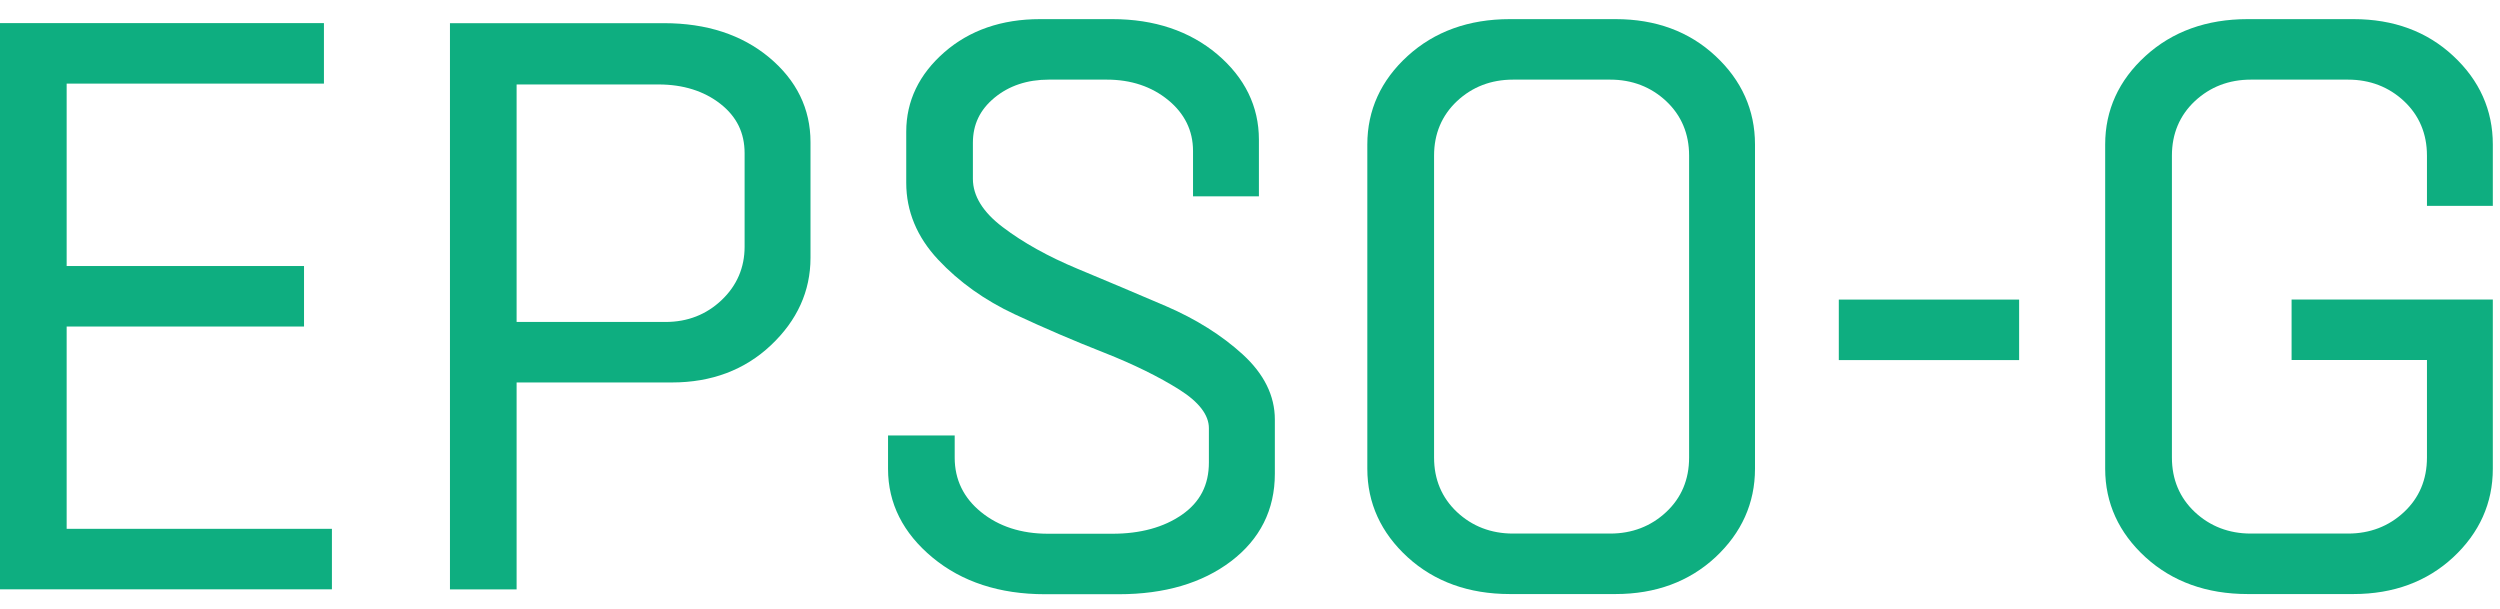
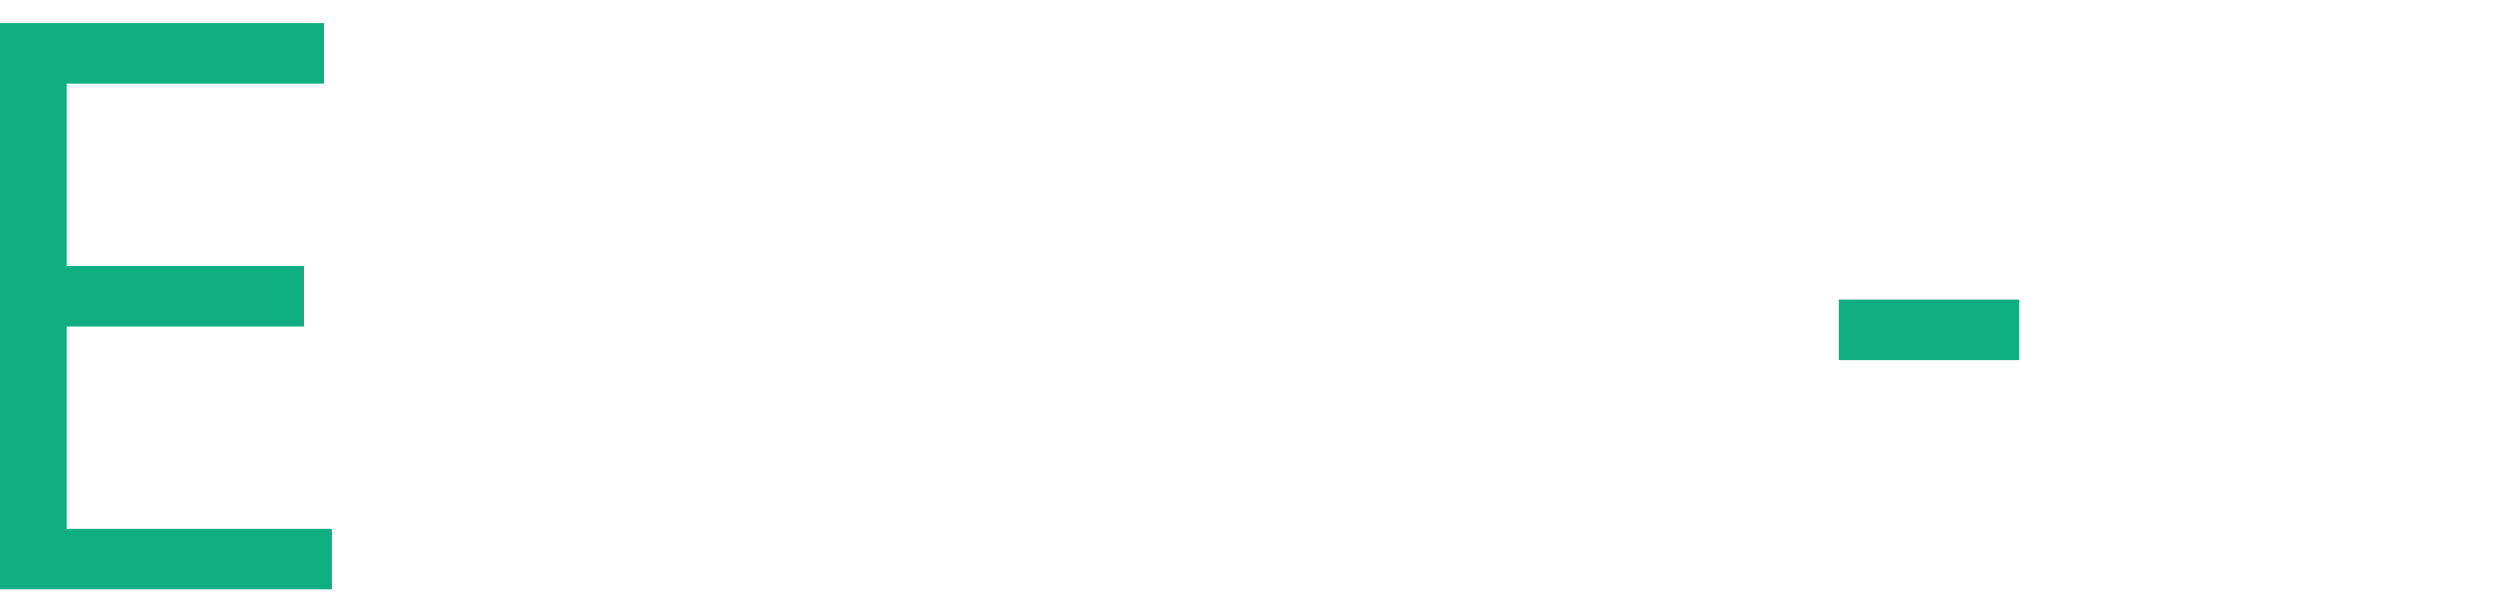
<svg xmlns="http://www.w3.org/2000/svg" width="115" height="28" viewBox="0 0 115 28" fill="none">
  <path d="M3.066 15.02H13.985V12.237H3.066V3.846H14.901V1.063H0V27.109H15.268V24.326H3.066V15.02Z" fill="#0EAE80" />
-   <path d="M35.381 2.642C34.126 1.597 32.5 1.066 30.547 1.066H20.698V27.113H23.764V17.593H30.914C32.725 17.593 34.256 17.019 35.46 15.883C36.667 14.747 37.283 13.393 37.283 11.865V6.537C37.283 5.005 36.644 3.695 35.381 2.642ZM23.764 3.885H30.291C31.423 3.885 32.382 4.186 33.136 4.775C33.889 5.365 34.252 6.109 34.252 7.051V11.35C34.252 12.308 33.897 13.136 33.199 13.8C32.496 14.47 31.628 14.81 30.622 14.81H23.764V3.885Z" fill="#0EAE80" />
-   <path d="M57.16 16.298C56.201 15.424 55.017 14.679 53.64 14.085C52.294 13.508 50.917 12.926 49.556 12.36C48.218 11.802 47.062 11.16 46.126 10.448C45.215 9.759 44.753 9.011 44.753 8.227V6.572C44.753 5.725 45.077 5.049 45.748 4.494C46.414 3.944 47.255 3.663 48.241 3.663H50.917C52.026 3.663 52.977 3.98 53.738 4.605C54.492 5.223 54.879 6.01 54.879 6.941V9.031H57.91V6.426C57.91 4.894 57.262 3.572 55.992 2.495C54.725 1.427 53.103 0.88 51.173 0.88H47.839C46.079 0.88 44.599 1.391 43.439 2.404C42.275 3.422 41.687 4.649 41.687 6.058V8.409C41.687 9.715 42.18 10.903 43.155 11.944C44.114 12.969 45.302 13.816 46.679 14.458C48.044 15.095 49.429 15.689 50.791 16.223C52.144 16.757 53.304 17.328 54.247 17.921C55.151 18.491 55.609 19.089 55.609 19.695V21.274C55.609 22.311 55.202 23.099 54.37 23.677C53.533 24.259 52.456 24.552 51.173 24.552H48.206C46.975 24.552 45.941 24.215 45.128 23.554C44.323 22.901 43.916 22.058 43.916 21.056V20.031H40.85V21.571C40.85 23.154 41.541 24.524 42.898 25.648C44.248 26.768 45.988 27.334 48.064 27.334H51.469C53.569 27.334 55.301 26.824 56.627 25.818C57.965 24.801 58.643 23.447 58.643 21.793V19.295C58.643 18.206 58.146 17.201 57.168 16.306L57.16 16.298Z" fill="#0EAE80" />
-   <path d="M78.907 2.571C77.699 1.446 76.16 0.88 74.321 0.88H69.448C67.566 0.88 65.987 1.45 64.756 2.571C63.521 3.695 62.897 5.068 62.897 6.644V21.563C62.897 23.142 63.525 24.512 64.756 25.636C65.987 26.756 67.566 27.326 69.448 27.326H74.321C76.156 27.326 77.699 26.756 78.907 25.636C80.114 24.512 80.73 23.142 80.73 21.563V6.644C80.73 5.068 80.118 3.695 78.907 2.571ZM77.699 7.158V21.048C77.699 22.058 77.344 22.901 76.645 23.554C75.943 24.211 75.075 24.544 74.069 24.544H69.598C68.591 24.544 67.723 24.211 67.021 23.554C66.323 22.897 65.967 22.054 65.967 21.048V7.158C65.967 6.153 66.323 5.31 67.021 4.653C67.723 3.996 68.591 3.663 69.598 3.663H74.069C75.075 3.663 75.943 3.996 76.645 4.653C77.344 5.31 77.699 6.153 77.699 7.158Z" fill="#0EAE80" />
-   <path d="M114.67 9.47V6.644C114.67 5.068 114.059 3.695 112.847 2.571C111.64 1.446 110.101 0.88 108.262 0.88H103.388C101.506 0.88 99.928 1.45 98.697 2.571C97.461 3.695 96.838 5.068 96.838 6.644V21.563C96.838 23.142 97.465 24.512 98.697 25.636C99.928 26.756 101.506 27.326 103.388 27.326H108.262C110.097 27.326 111.64 26.756 112.847 25.636C114.055 24.512 114.67 23.142 114.67 21.563V13.777H105.413V16.559H111.64V21.048C111.64 22.058 111.285 22.901 110.586 23.554C109.884 24.211 109.016 24.544 108.009 24.544H103.538C102.532 24.544 101.664 24.211 100.962 23.554C100.263 22.897 99.908 22.054 99.908 21.048V7.158C99.908 6.153 100.263 5.31 100.962 4.653C101.664 3.996 102.532 3.663 103.538 3.663H108.009C109.016 3.663 109.884 3.996 110.586 4.653C111.285 5.31 111.64 6.153 111.64 7.158V9.47H114.67Z" fill="#0EAE80" />
  <path d="M92.88 13.781H84.585V16.564H92.88V13.781Z" fill="#0EAE80" />
</svg>